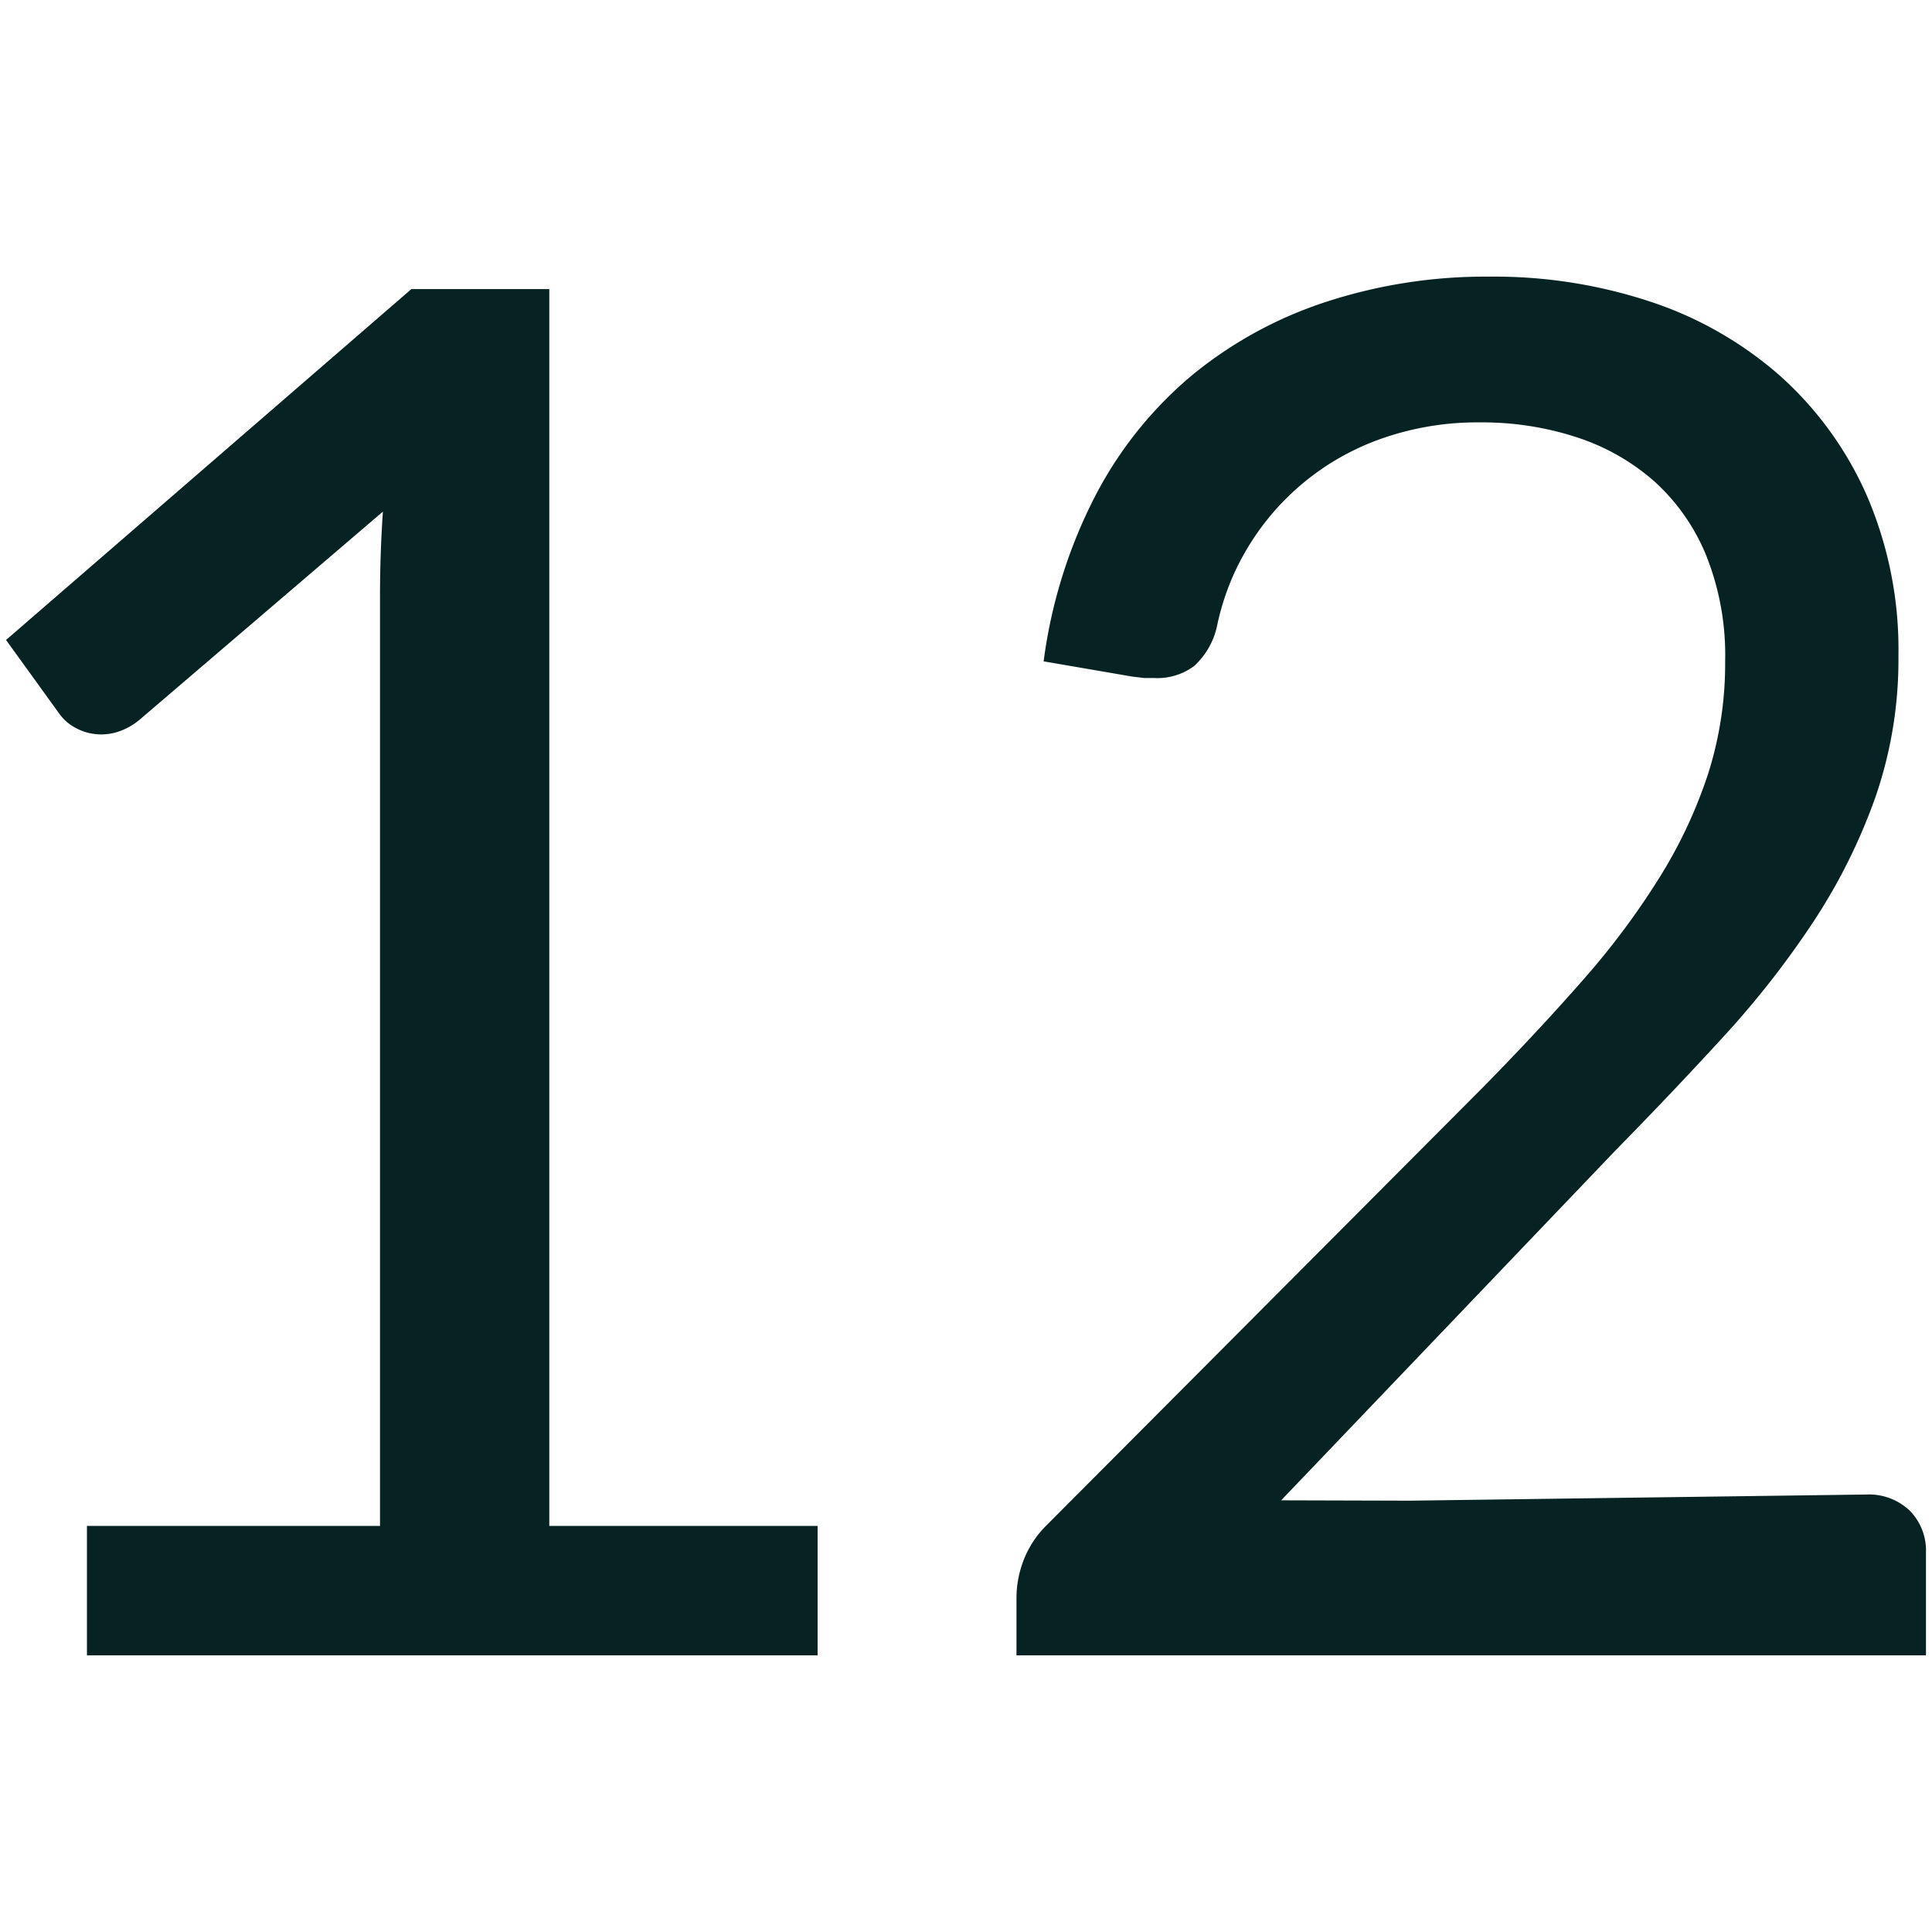
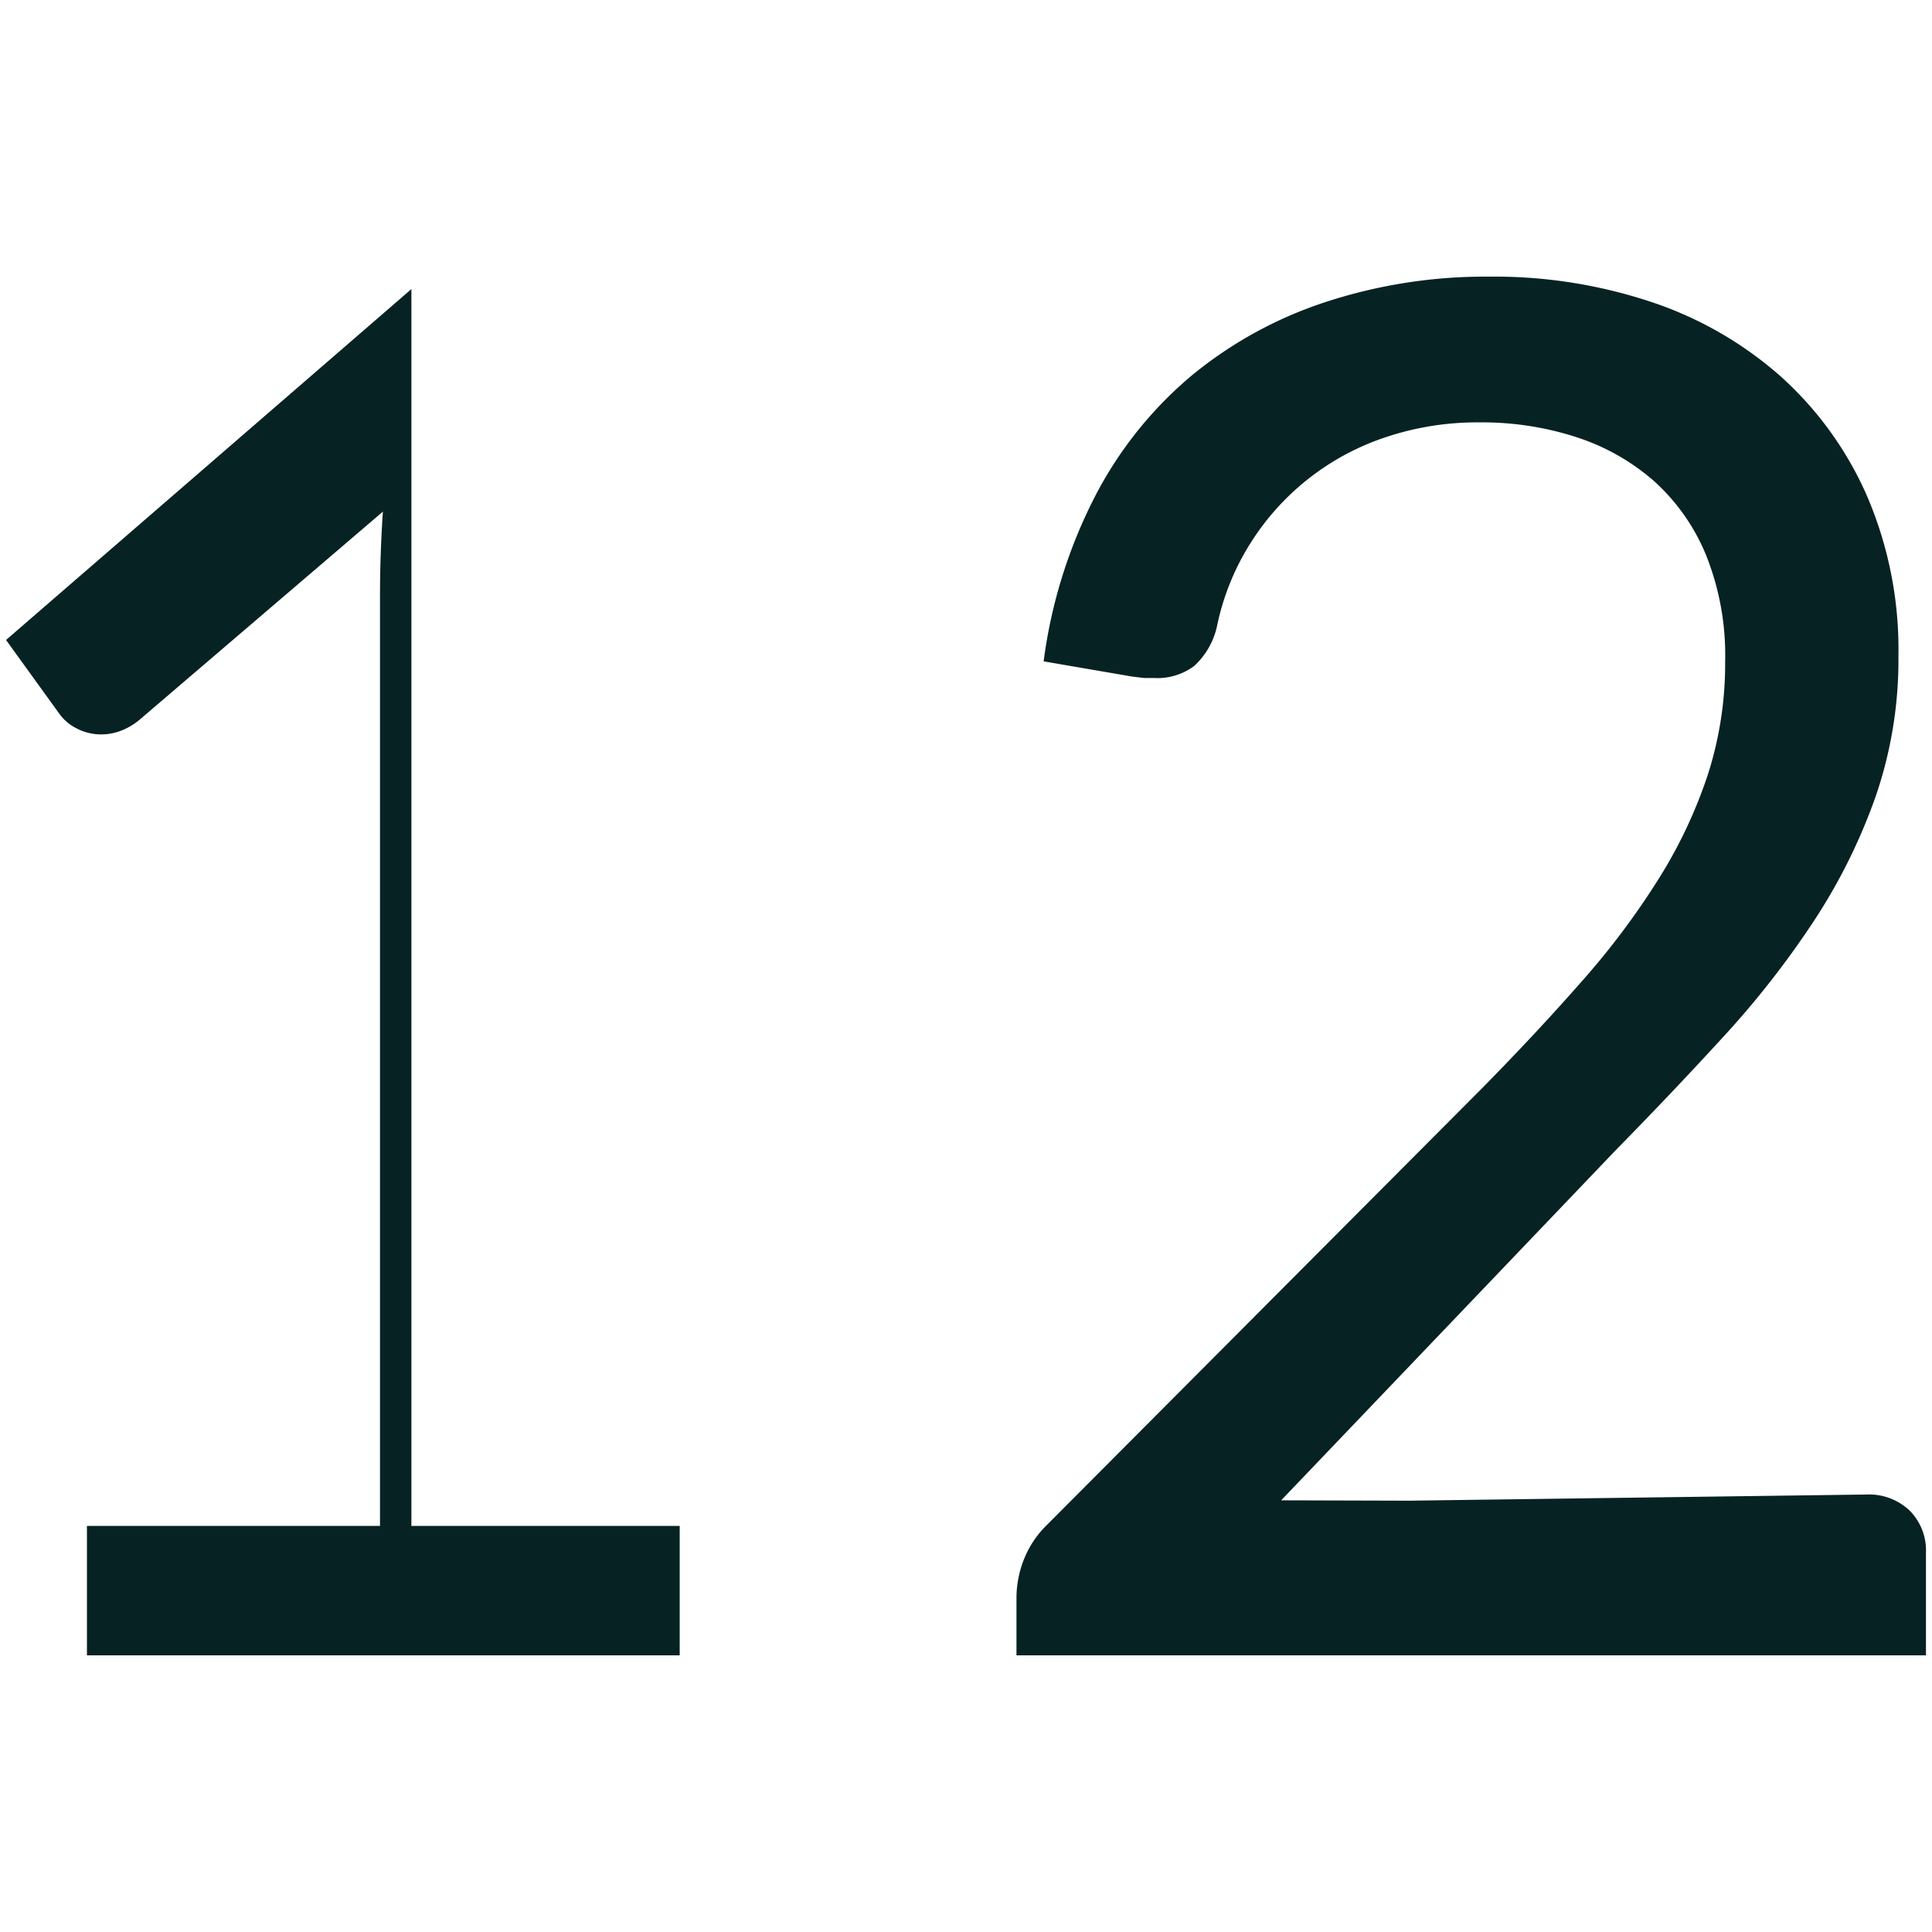
<svg xmlns="http://www.w3.org/2000/svg" width="160" height="160" viewBox="0 0 160 160">
-   <path d="M7.2 126.37h24.27v-77q0-3.47.24-7L11.53 59.63a5.39 5.39 0 0 1-1.58.91 4.51 4.51 0 0 1-1.5.28 4.39 4.39 0 0 1-2.13-.51 3.87 3.87 0 0 1-1.42-1.22L.5 53l33.57-29.06h11.42v102.43h22.22v10.72H7.2zM116.72 124.28l37.82-.51a4.9 4.9 0 0 1 3.62 1.34 4.69 4.69 0 0 1 1.34 3.47v8.51H84.18v-4.81a8.73 8.73 0 0 1 .59-3.07 8.19 8.19 0 0 1 1.93-2.92L122.86 90q4.49-4.57 8.19-8.79a64.11 64.11 0 0 0 6.34-8.47 39.5 39.5 0 0 0 4.06-8.63 30.08 30.08 0 0 0 1.42-9.34A22.31 22.31 0 0 0 141.3 46a16.86 16.86 0 0 0-4.3-6.14 18.26 18.26 0 0 0-6.46-3.66 25.27 25.27 0 0 0-8-1.22 23.85 23.85 0 0 0-7.88 1.26 21.06 21.06 0 0 0-11.15 8.82 20.69 20.69 0 0 0-2.72 6.78 6.28 6.28 0 0 1-1.89 3.31 5.08 5.08 0 0 1-3.31 1h-.83l-1-.12-7.33-1.26a41.52 41.52 0 0 1 4.26-13.67 32.57 32.57 0 0 1 8-10 34.14 34.14 0 0 1 11.13-6.1 42.5 42.5 0 0 1 13.51-2.09 41.15 41.15 0 0 1 13.4 2.09 30.89 30.89 0 0 1 10.76 6.19 28.89 28.89 0 0 1 7.13 9.89 32.19 32.19 0 0 1 2.6 13.24 34.79 34.79 0 0 1-1.9 11.68 47.54 47.54 0 0 1-5.12 10.3 75.6 75.6 0 0 1-7.45 9.53q-4.22 4.61-8.94 9.42l-27.71 29" fill="#072222" />
+   <path d="M7.2 126.37h24.27v-77q0-3.47.24-7L11.53 59.63a5.39 5.39 0 0 1-1.58.91 4.51 4.51 0 0 1-1.5.28 4.39 4.39 0 0 1-2.13-.51 3.87 3.87 0 0 1-1.42-1.22L.5 53l33.57-29.06v102.43h22.22v10.72H7.2zM116.72 124.28l37.82-.51a4.9 4.9 0 0 1 3.62 1.34 4.69 4.69 0 0 1 1.34 3.47v8.51H84.18v-4.81a8.73 8.73 0 0 1 .59-3.07 8.19 8.19 0 0 1 1.93-2.92L122.86 90q4.49-4.57 8.19-8.79a64.11 64.11 0 0 0 6.34-8.47 39.5 39.5 0 0 0 4.06-8.63 30.08 30.08 0 0 0 1.42-9.34A22.31 22.31 0 0 0 141.3 46a16.86 16.86 0 0 0-4.3-6.14 18.26 18.26 0 0 0-6.46-3.66 25.27 25.27 0 0 0-8-1.22 23.85 23.85 0 0 0-7.88 1.26 21.06 21.06 0 0 0-11.15 8.82 20.69 20.69 0 0 0-2.72 6.78 6.28 6.28 0 0 1-1.89 3.31 5.08 5.08 0 0 1-3.31 1h-.83l-1-.12-7.33-1.26a41.52 41.52 0 0 1 4.26-13.67 32.57 32.57 0 0 1 8-10 34.14 34.14 0 0 1 11.13-6.1 42.5 42.5 0 0 1 13.51-2.09 41.15 41.15 0 0 1 13.4 2.09 30.89 30.89 0 0 1 10.76 6.19 28.89 28.89 0 0 1 7.13 9.89 32.19 32.19 0 0 1 2.6 13.24 34.79 34.79 0 0 1-1.9 11.68 47.54 47.54 0 0 1-5.12 10.3 75.6 75.6 0 0 1-7.45 9.53q-4.22 4.61-8.94 9.42l-27.71 29" fill="#072222" />
</svg>